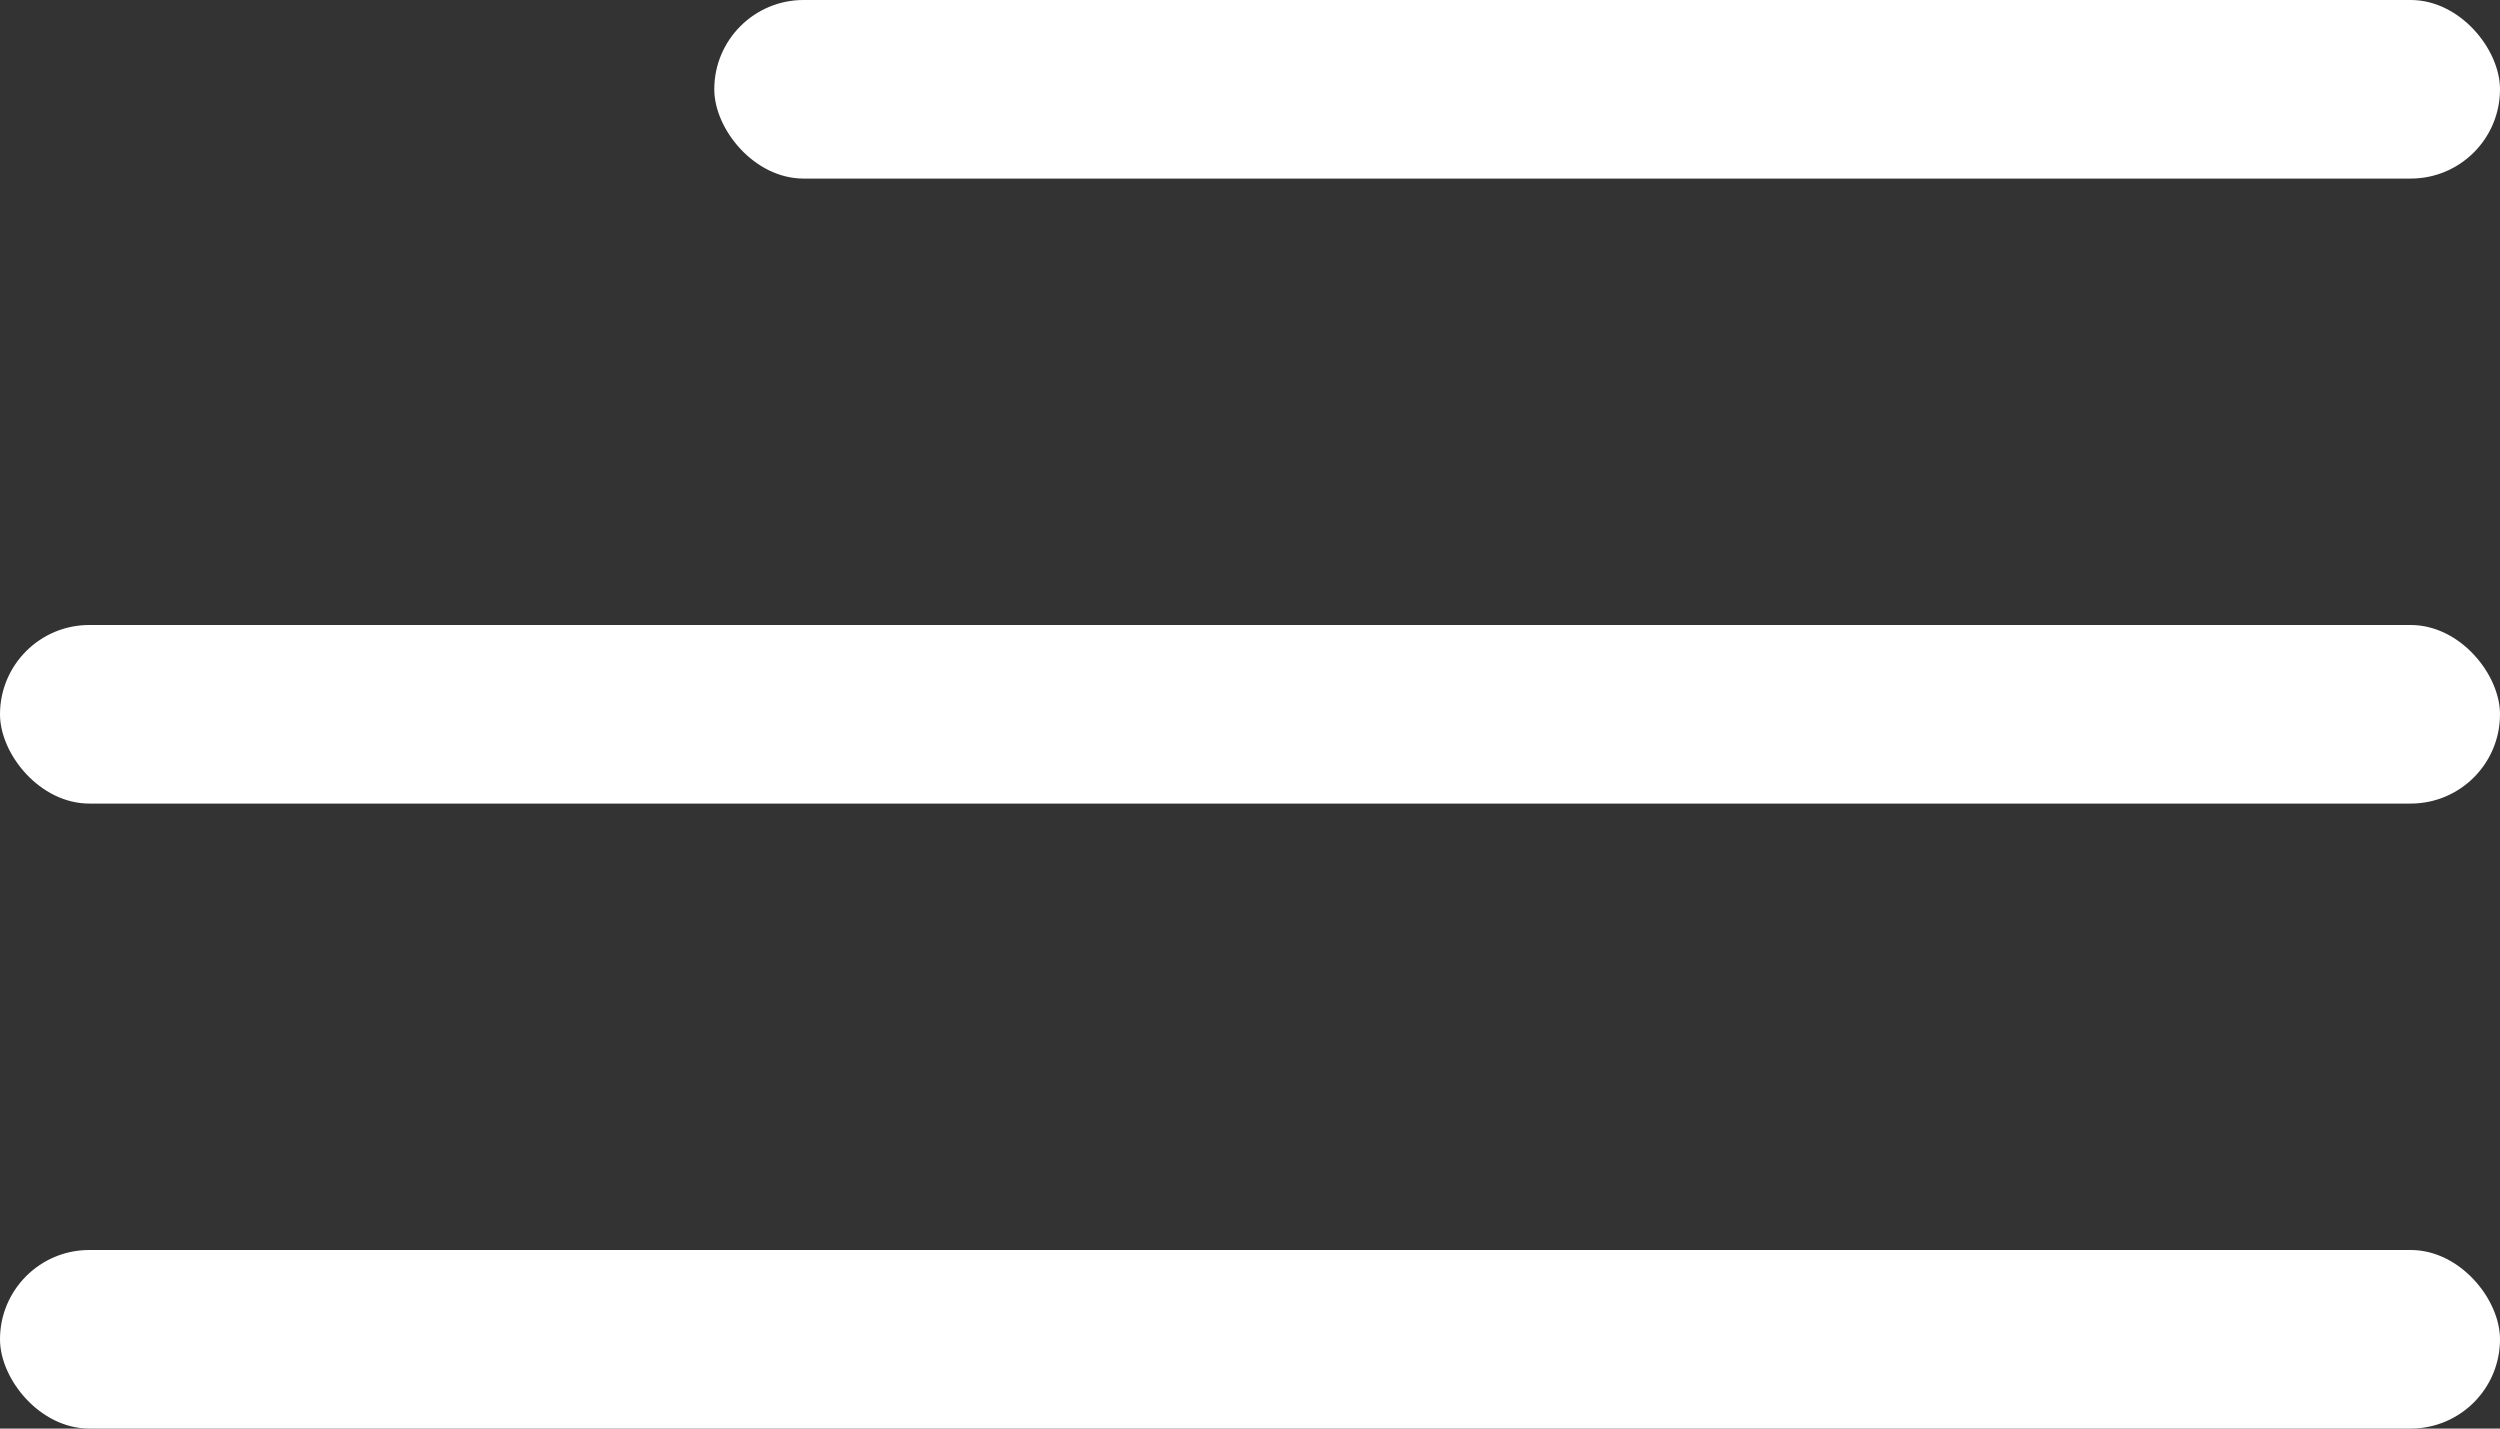
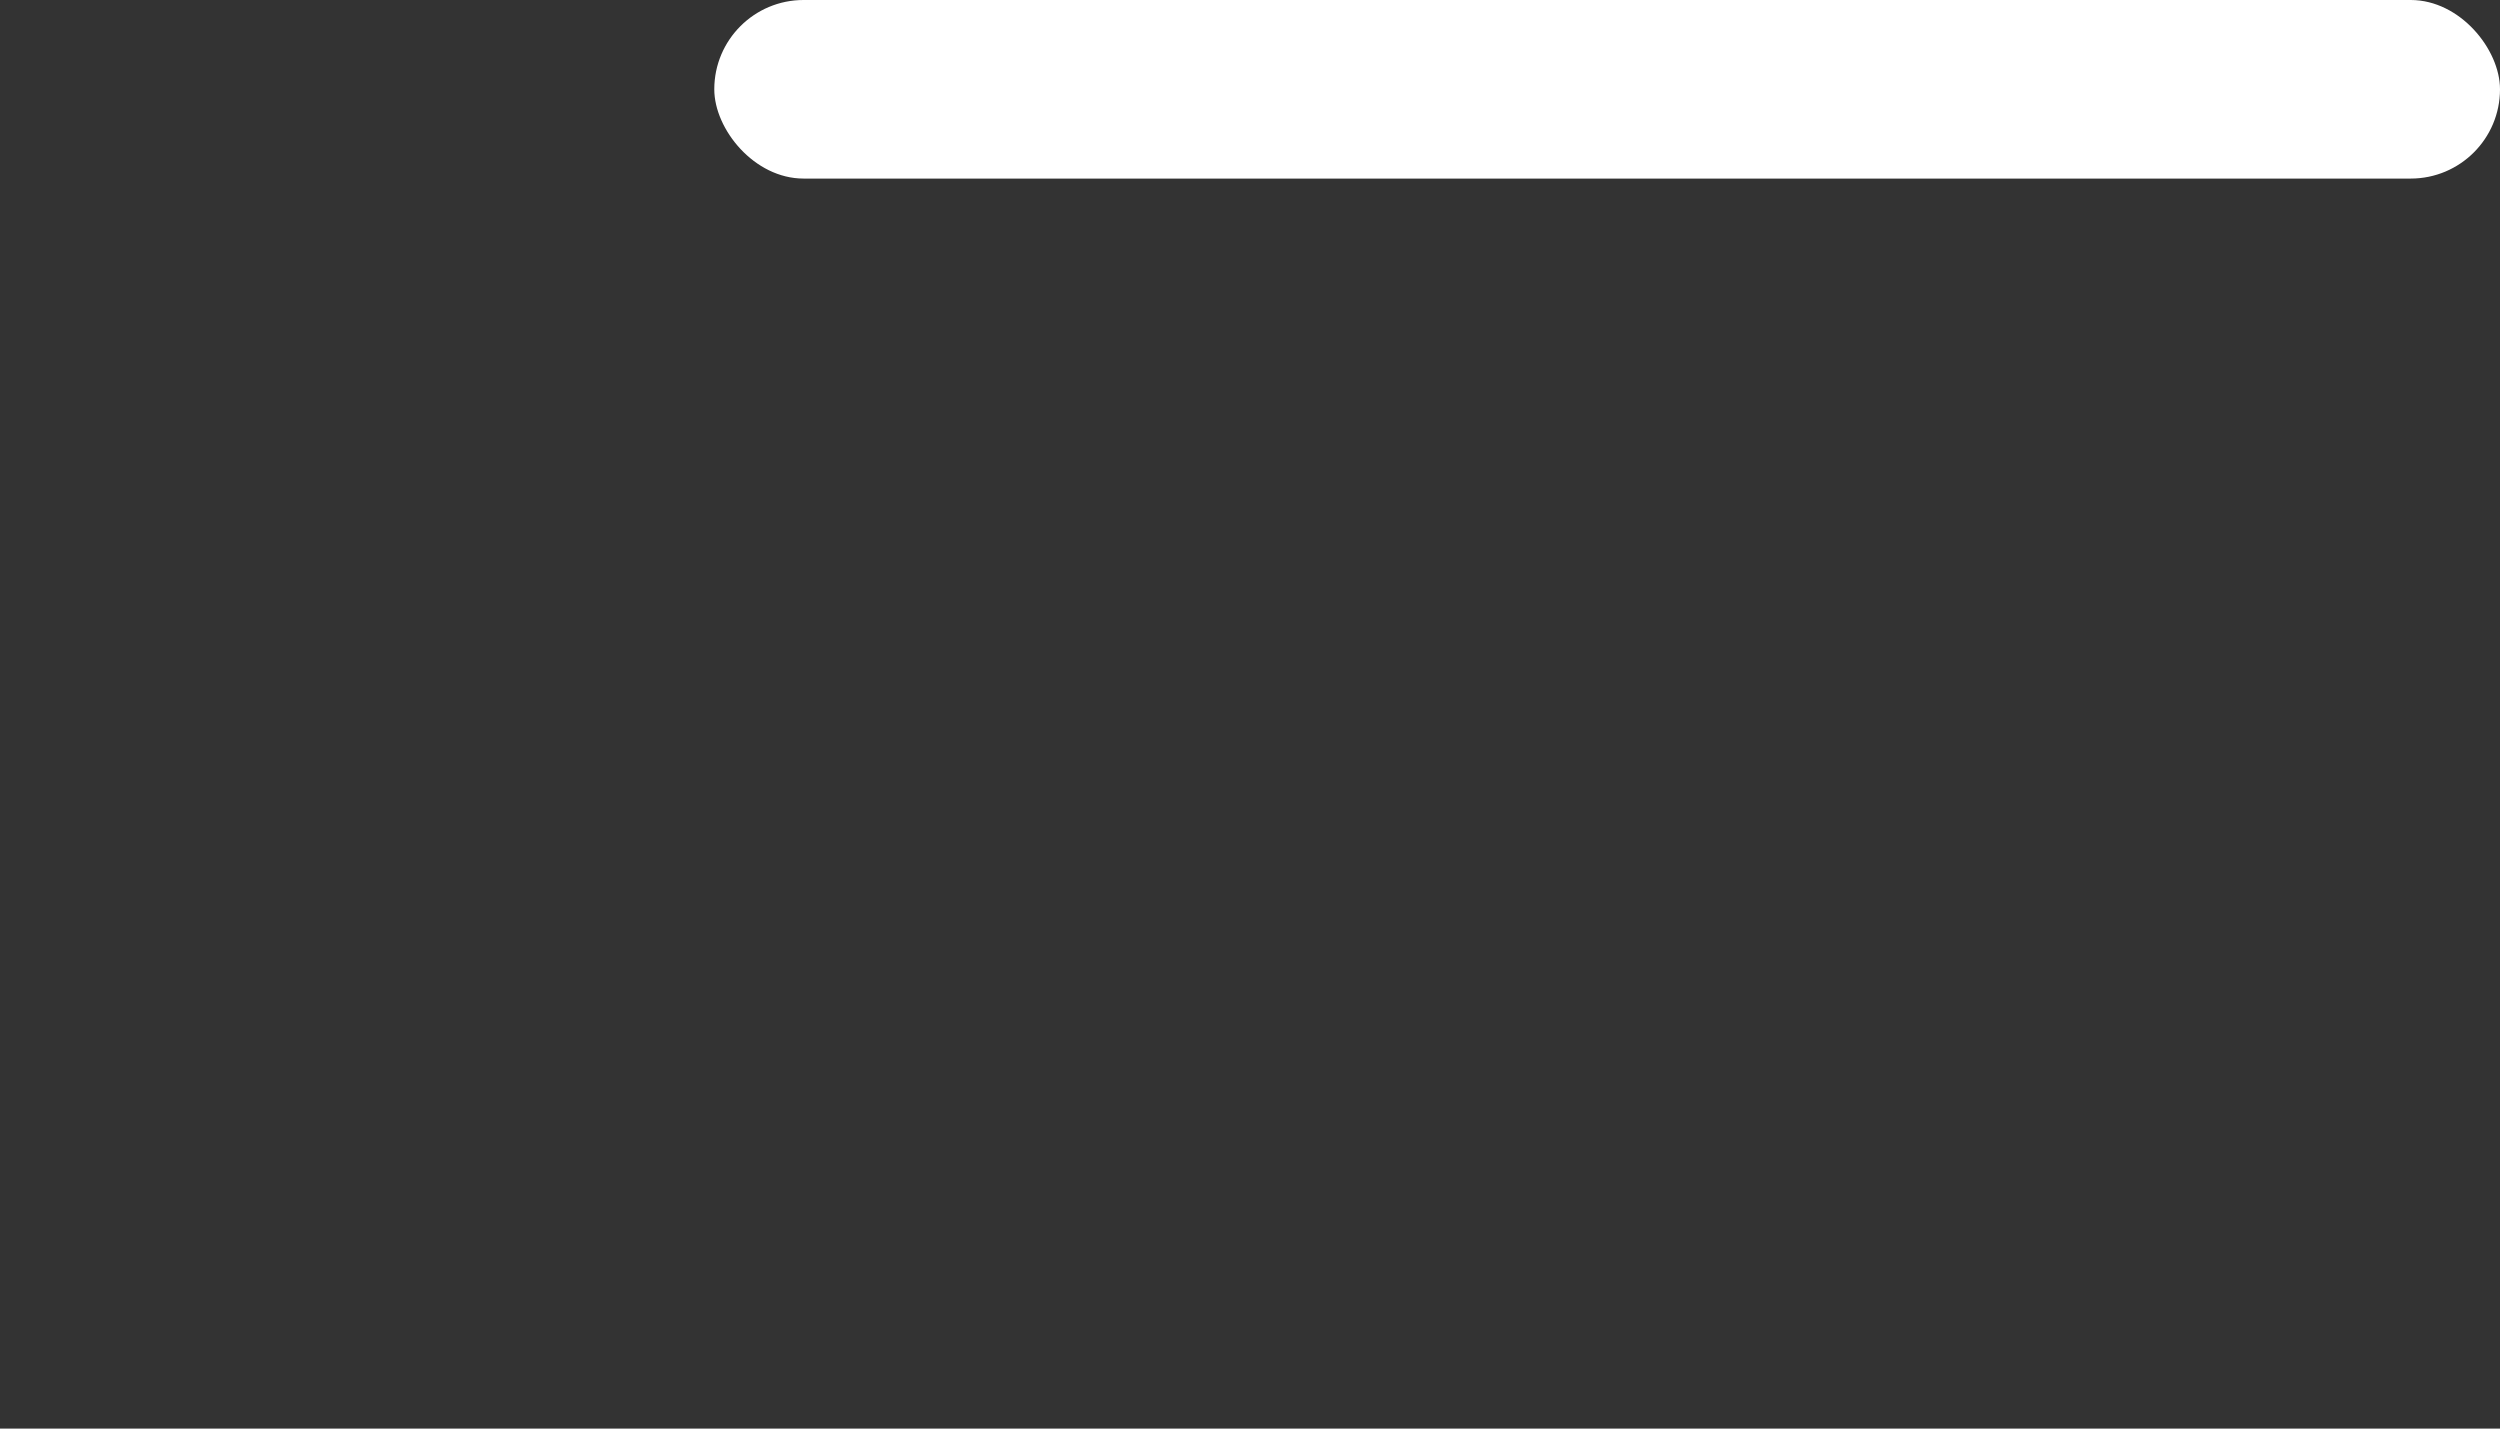
<svg xmlns="http://www.w3.org/2000/svg" width="28" height="16" viewBox="0 0 28 16" fill="none">
  <rect x="0" y="0" width="28" height="16" fill="#333333" stroke="none" />
  <rect x="8" width="20" height="2" rx="1" fill="white" />
-   <rect y="7" width="28" height="2" rx="1" fill="white" />
-   <rect y="14" width="28" height="2" rx="1" fill="white" />
</svg>